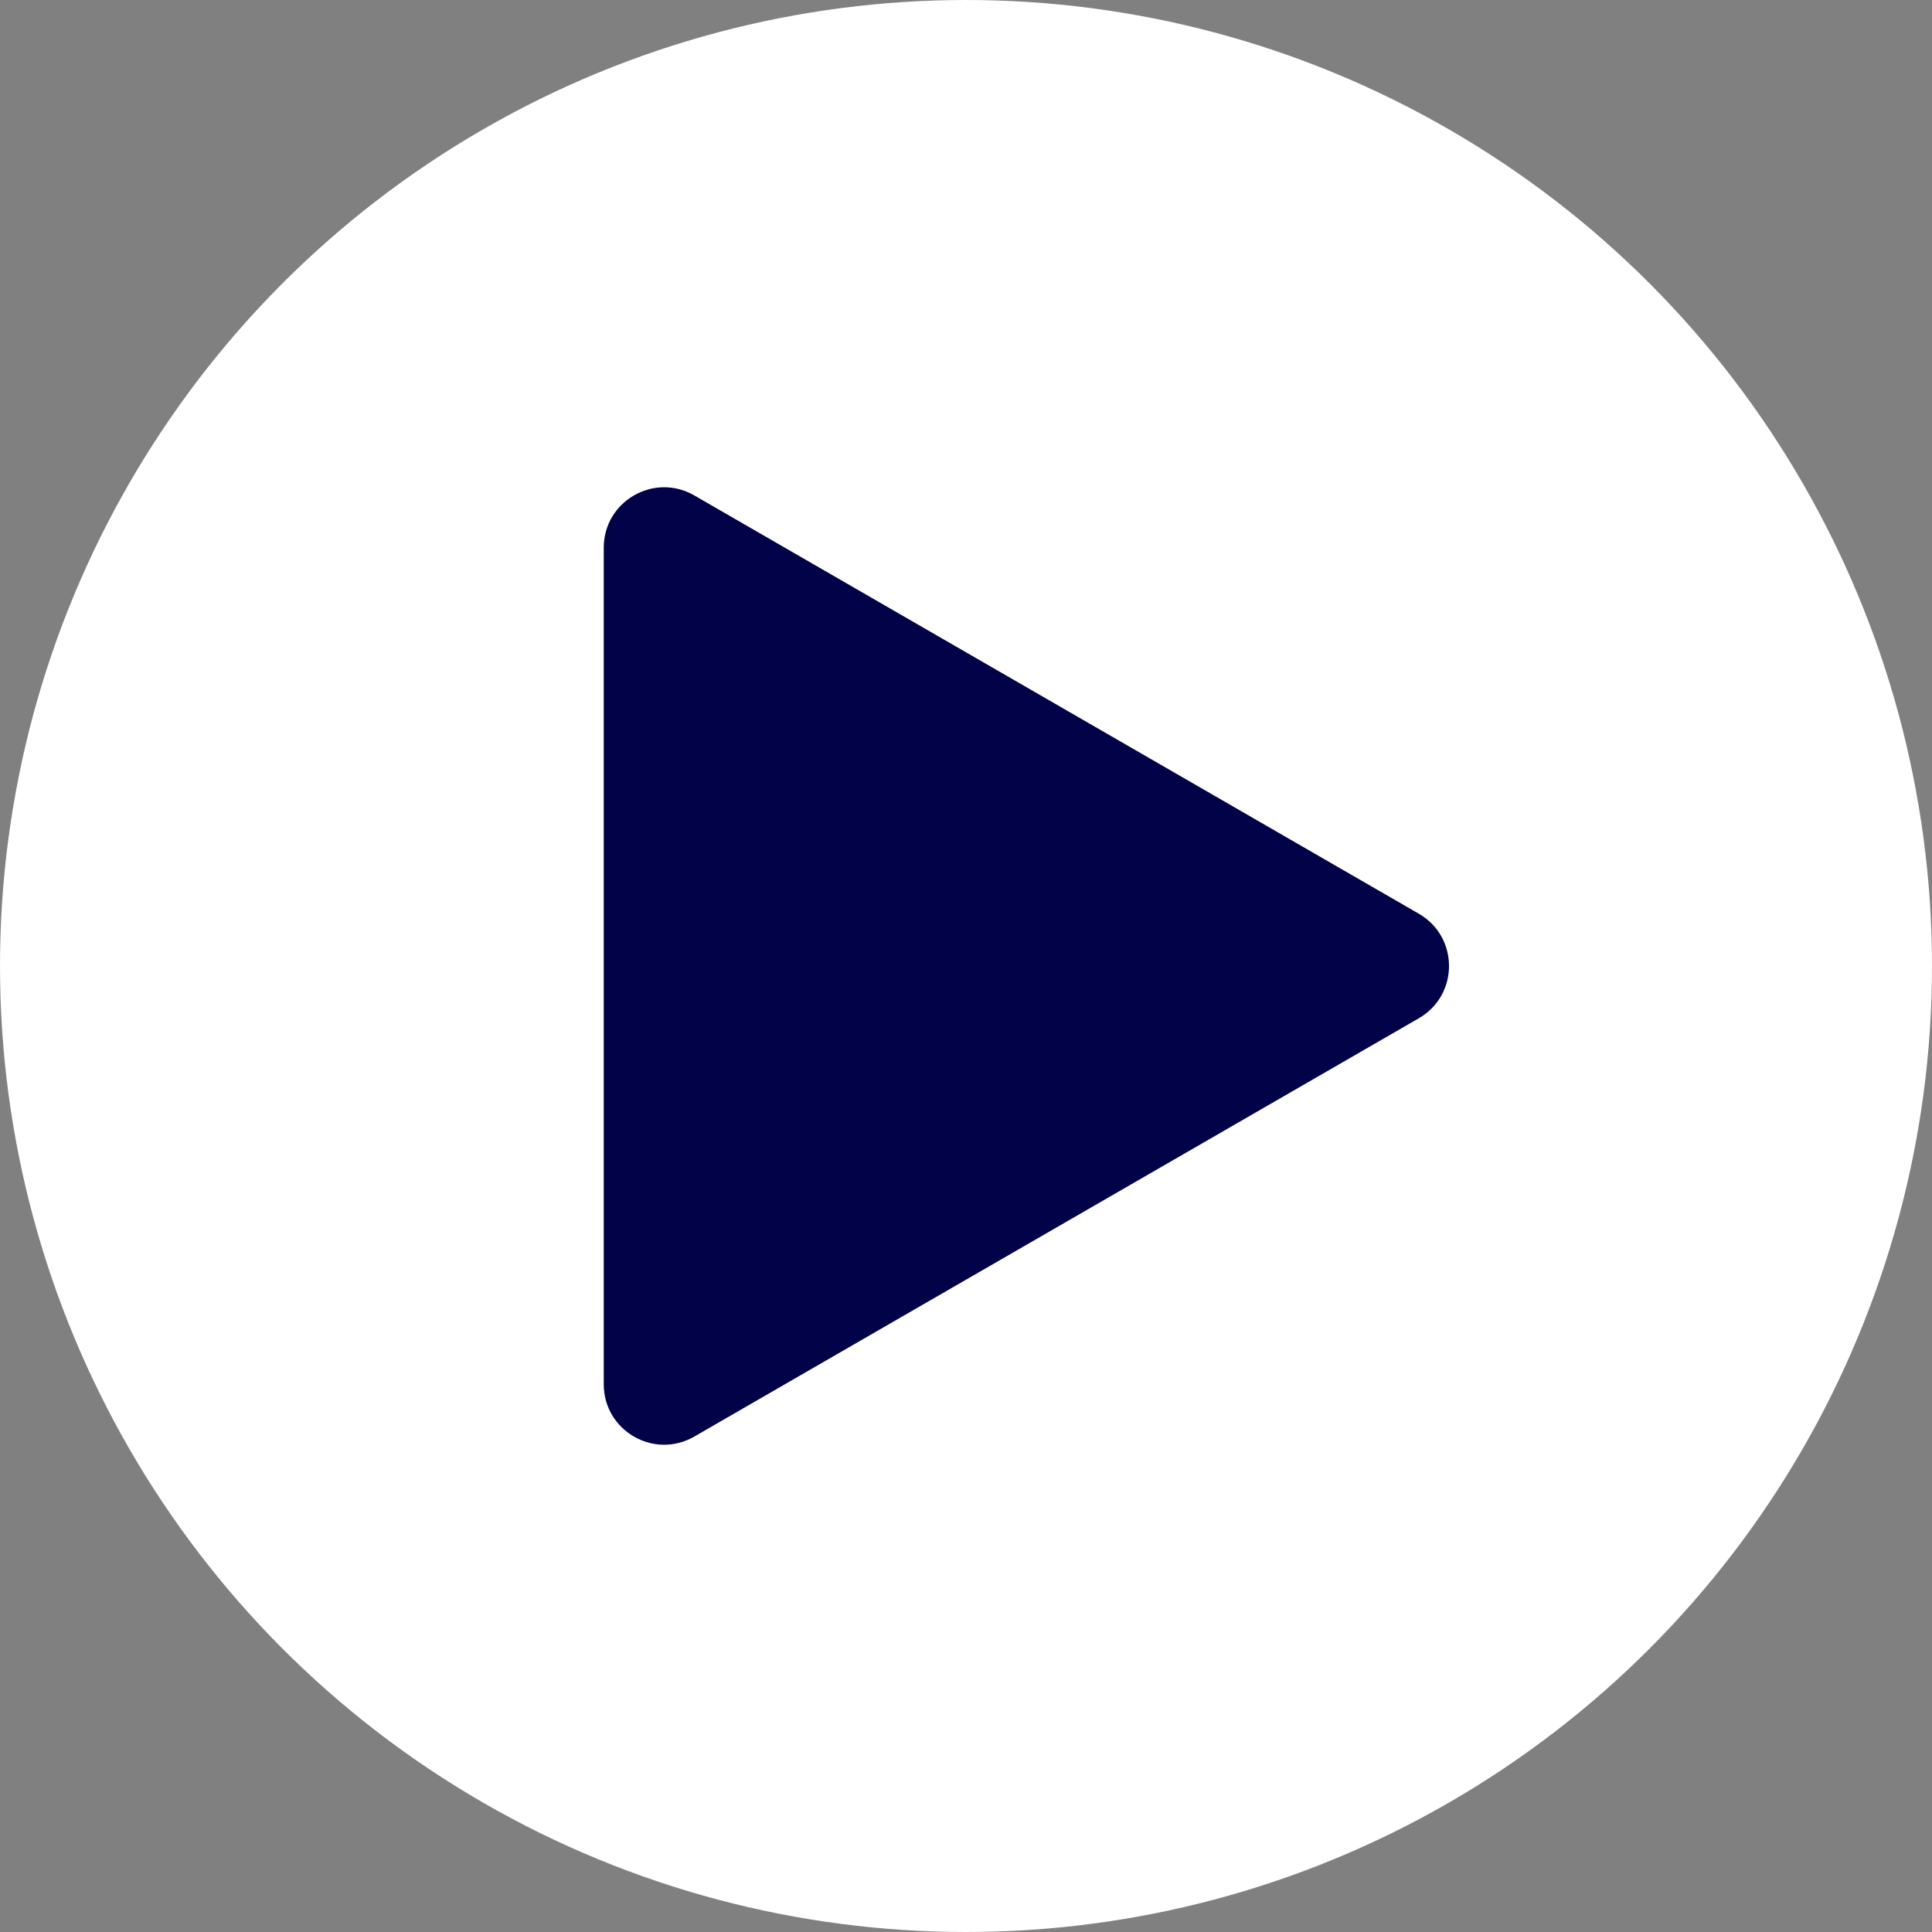
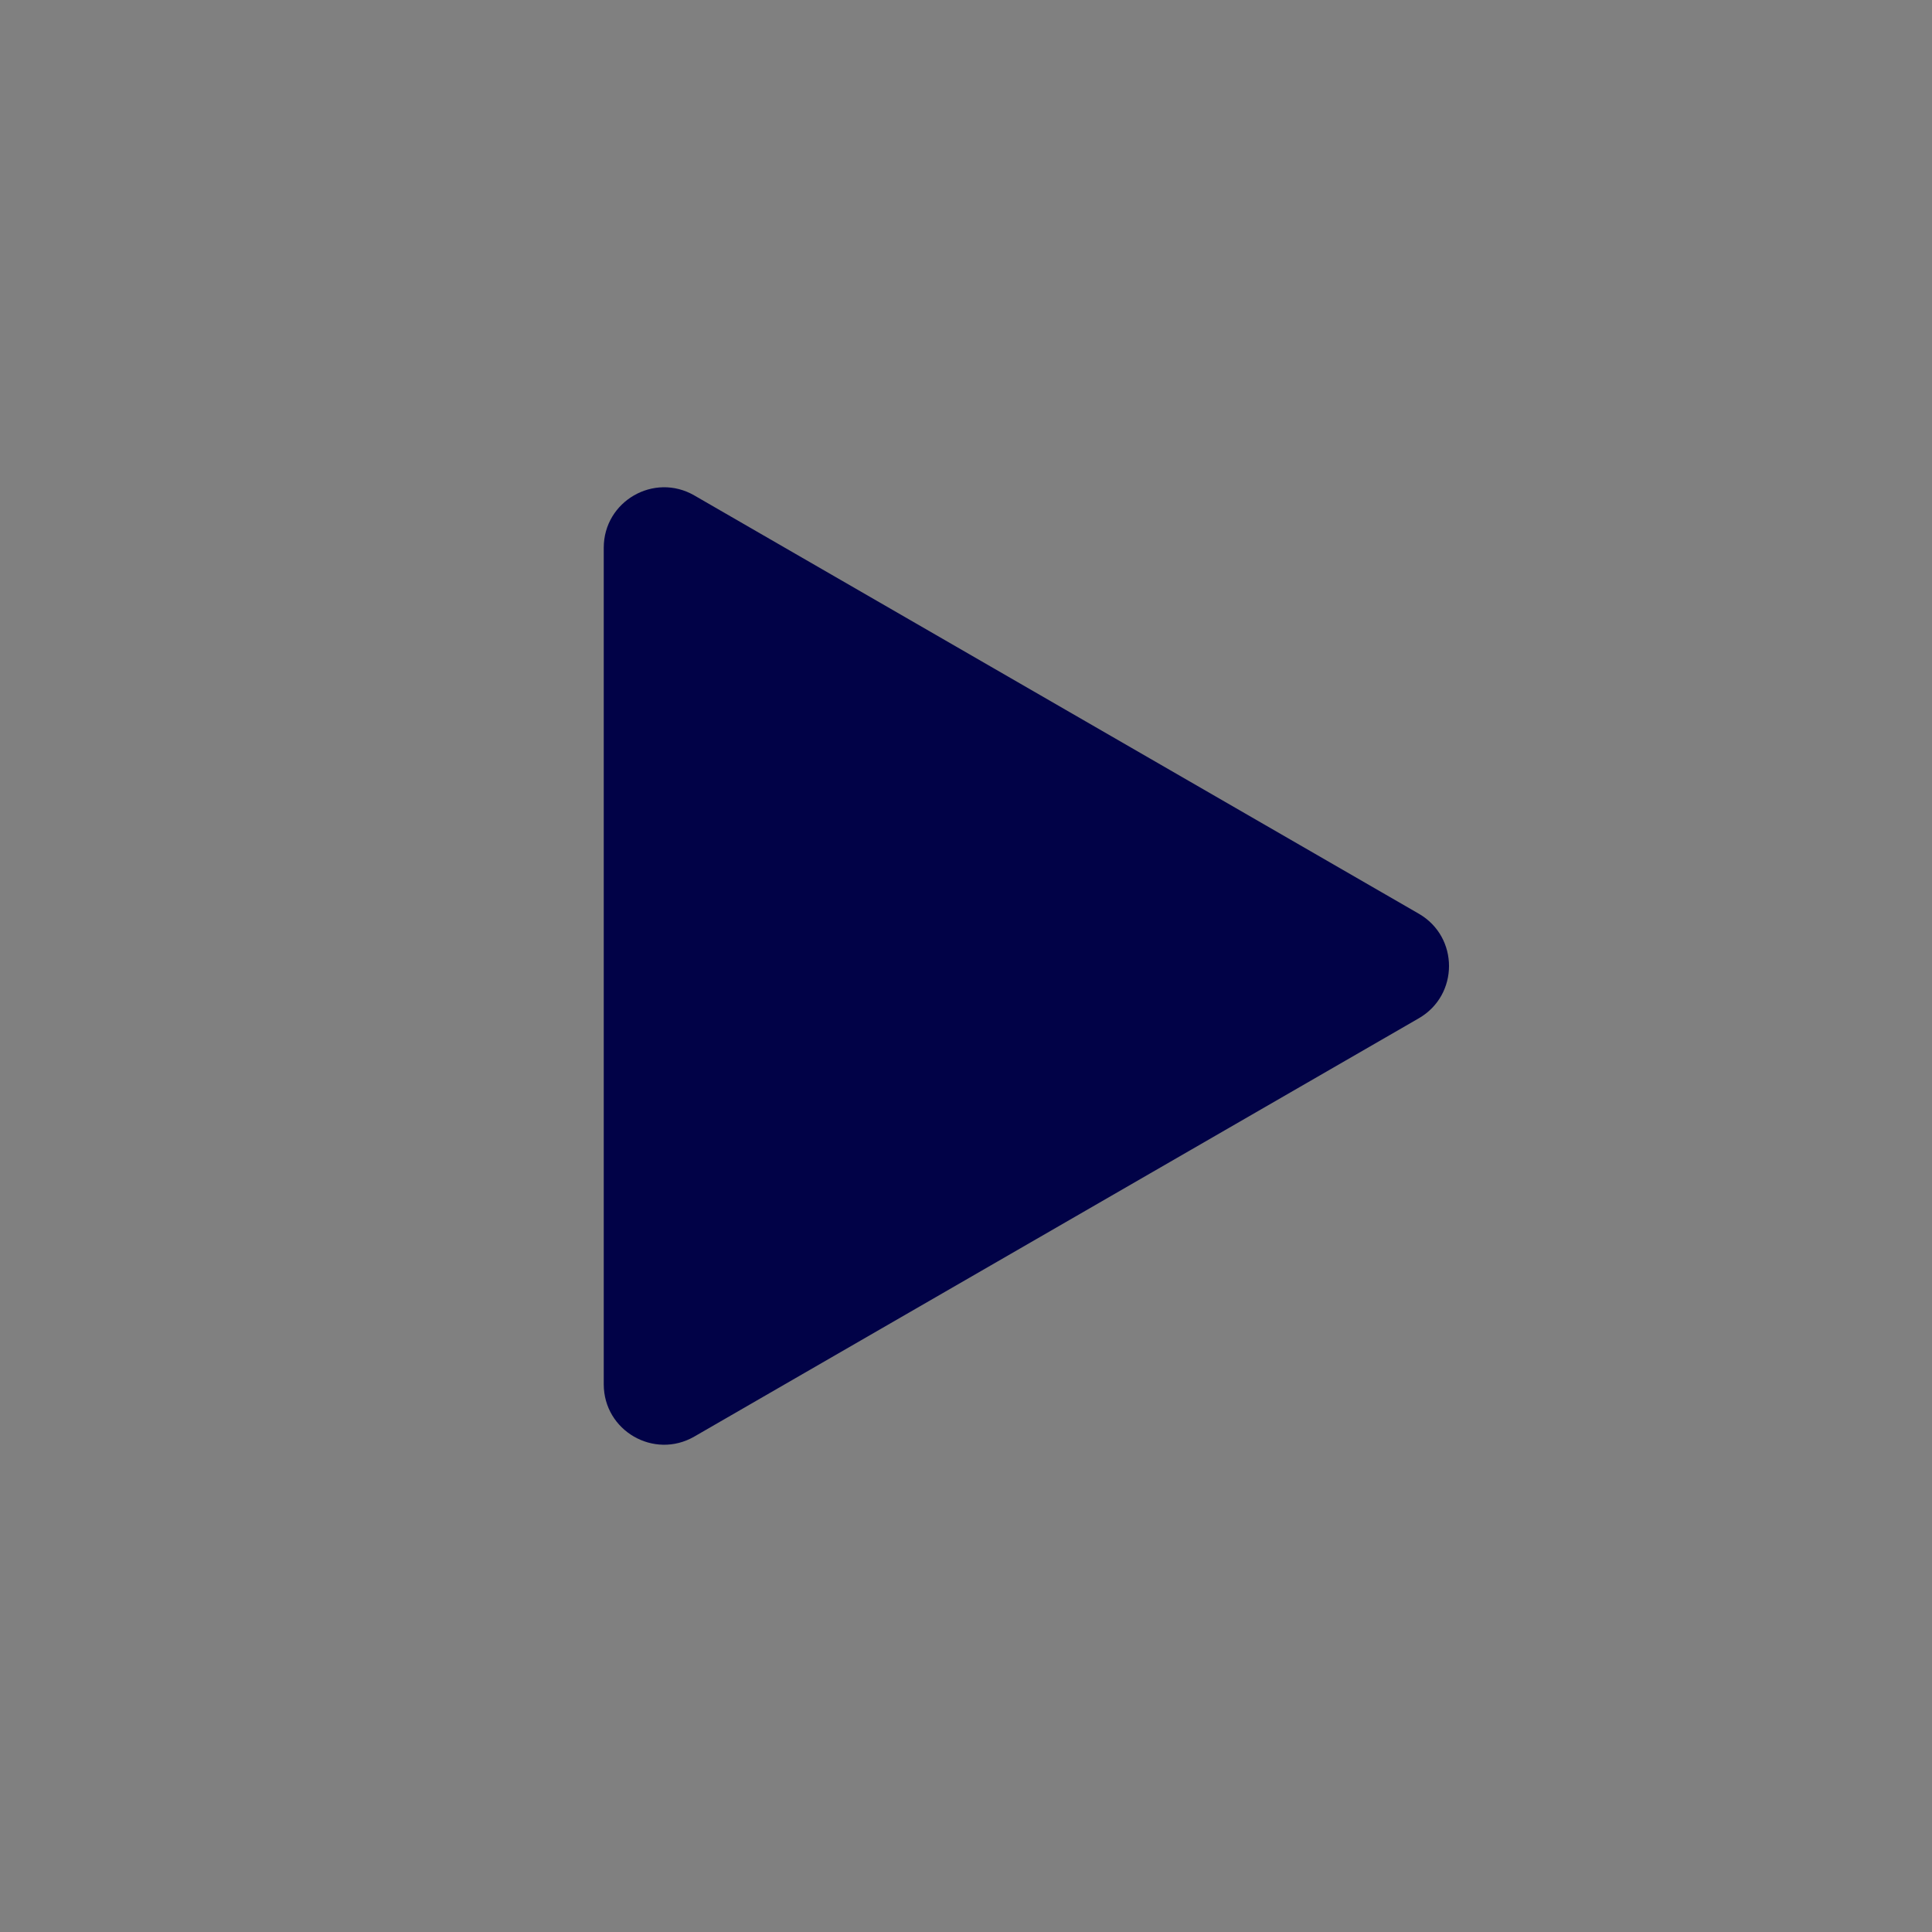
<svg xmlns="http://www.w3.org/2000/svg" fill="none" height="32" viewBox="0 0 32 32" width="32">
  <rect x="0" y="0" width="32" height="32" fill="#808080" stroke="none" />
-   <circle cx="16" cy="16" fill="#fff" r="16" />
-   <path d="m23.5 15.134c.667.385.667 1.347 0 1.732l-12 6.928c-.667.385-1.5-.096-1.5-.866v-13.856c0-.77.833-1.251 1.5-.866z" fill="#010247" />
+   <path d="m23.5 15.134c.667.385.667 1.347 0 1.732l-12 6.928c-.667.385-1.5-.096-1.5-.866v-13.856c0-.77.833-1.251 1.5-.866" fill="#010247" />
</svg>